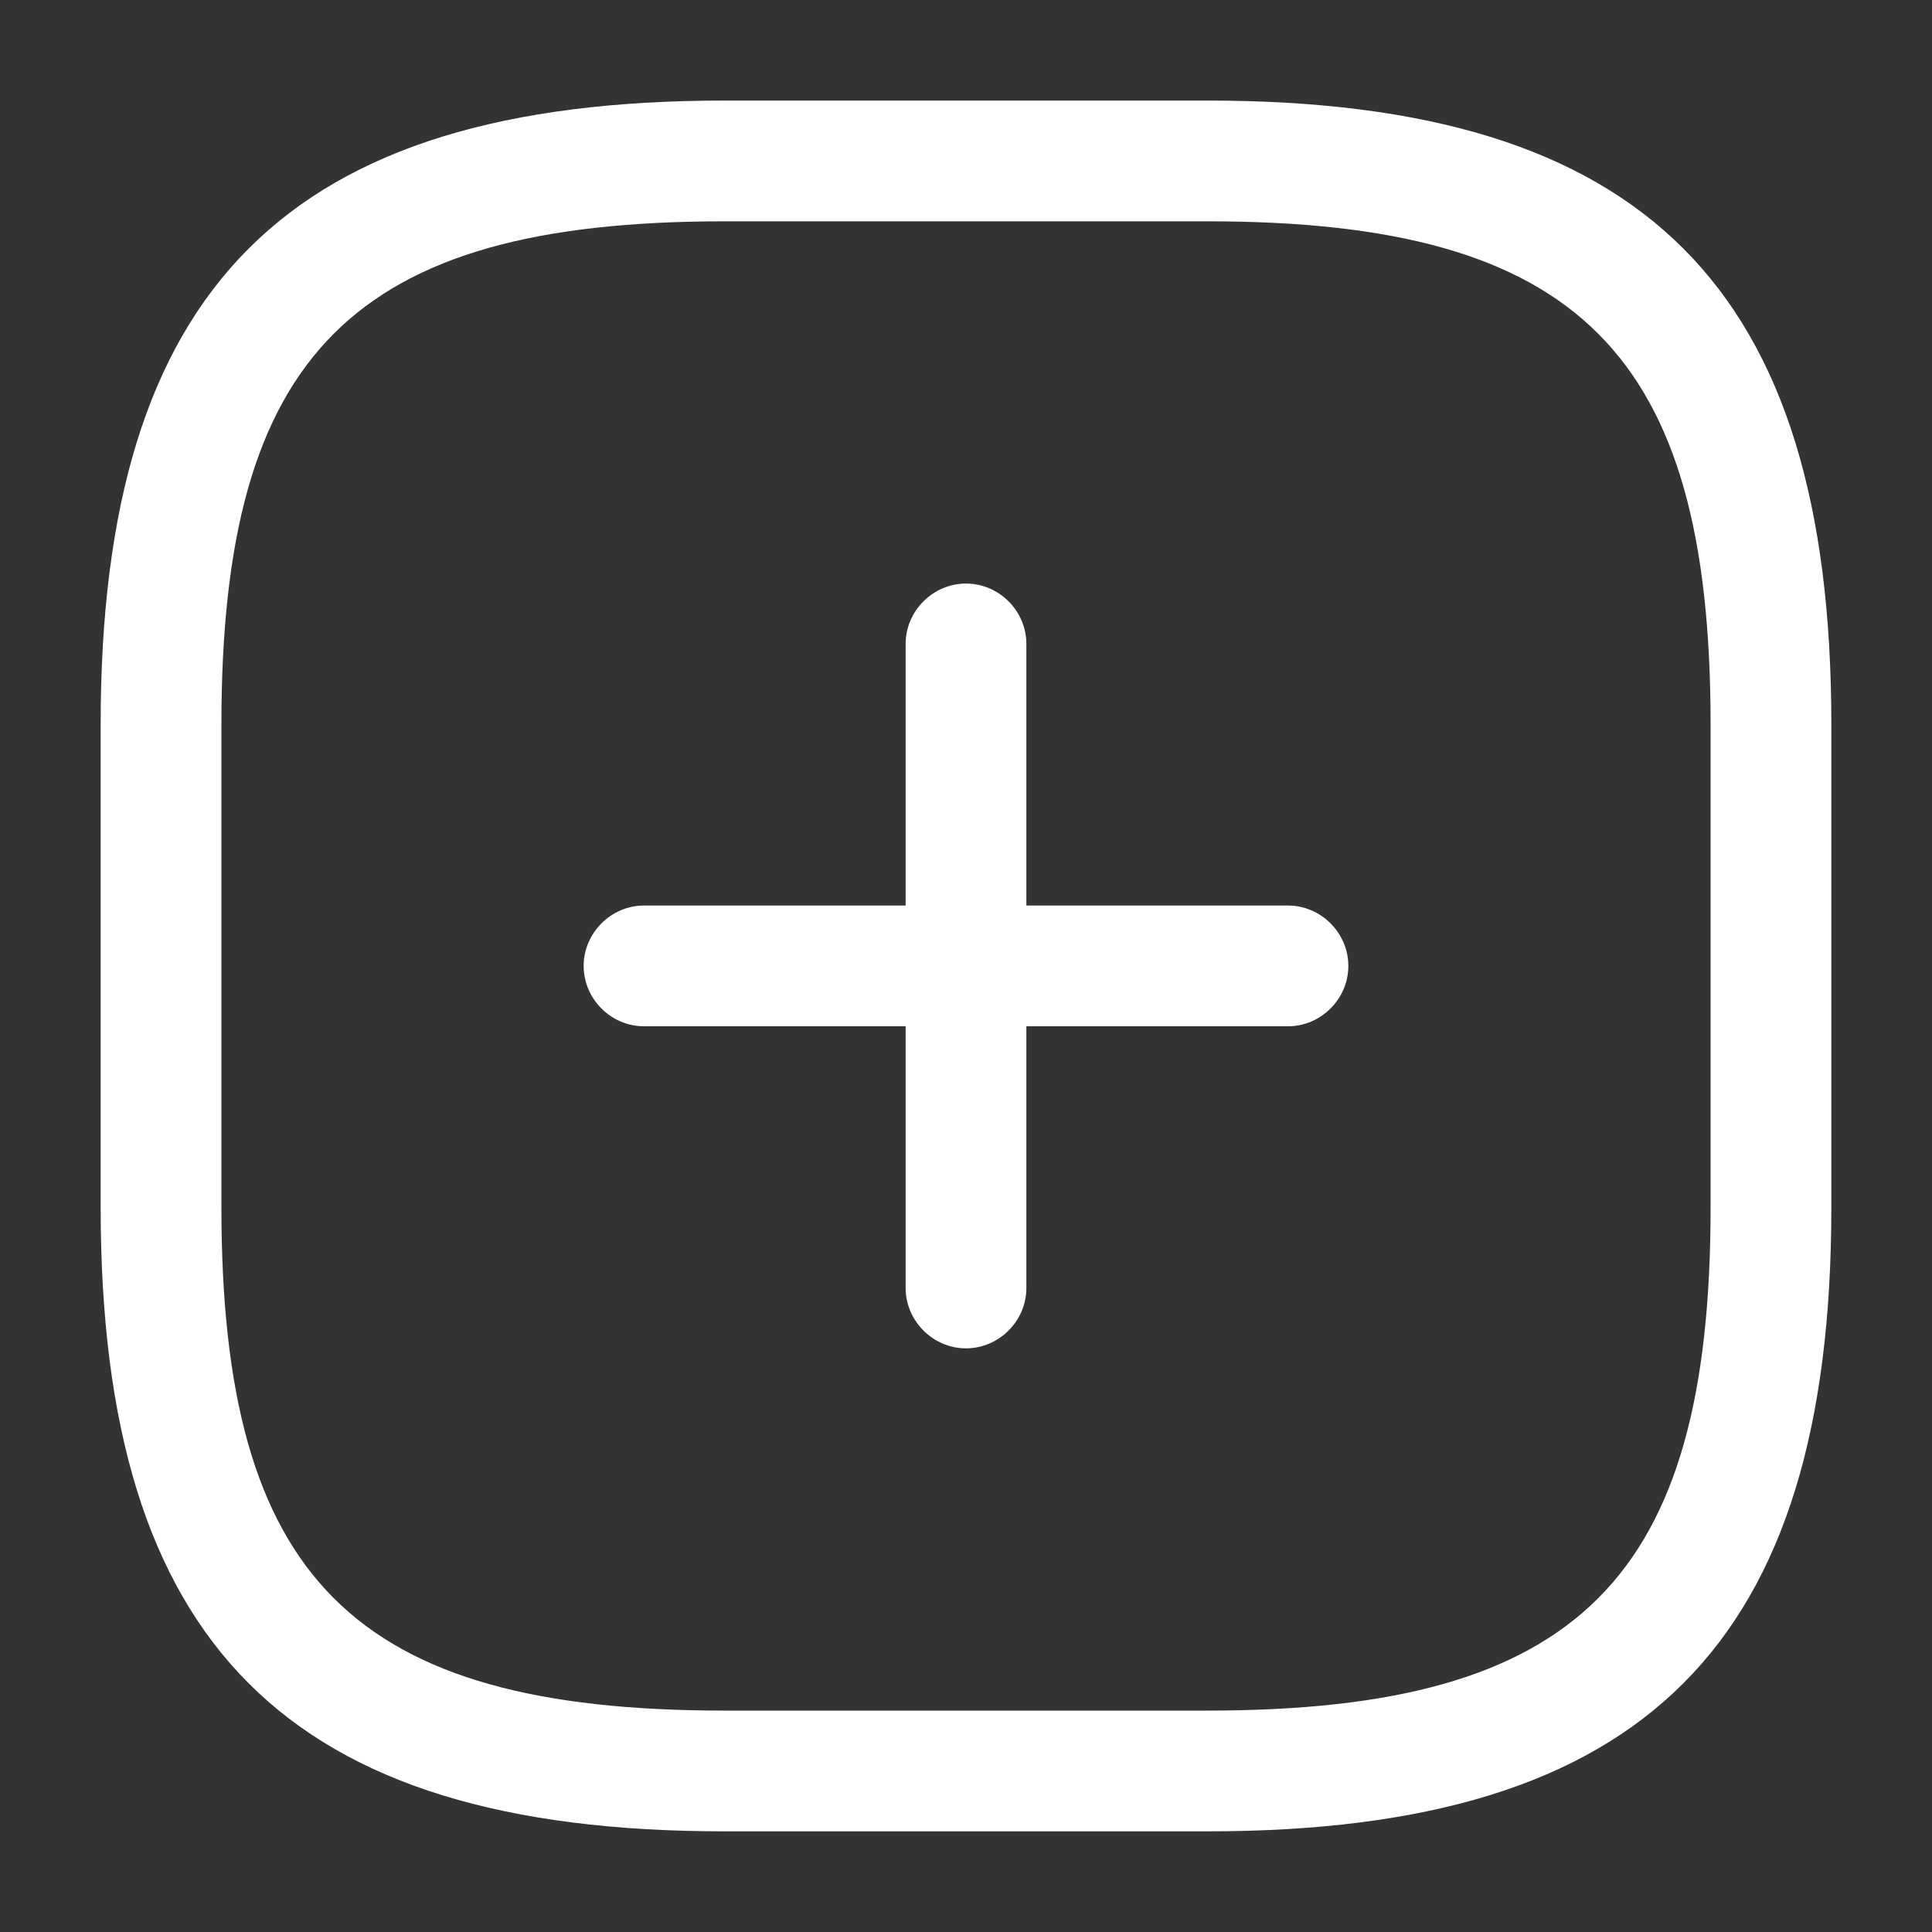
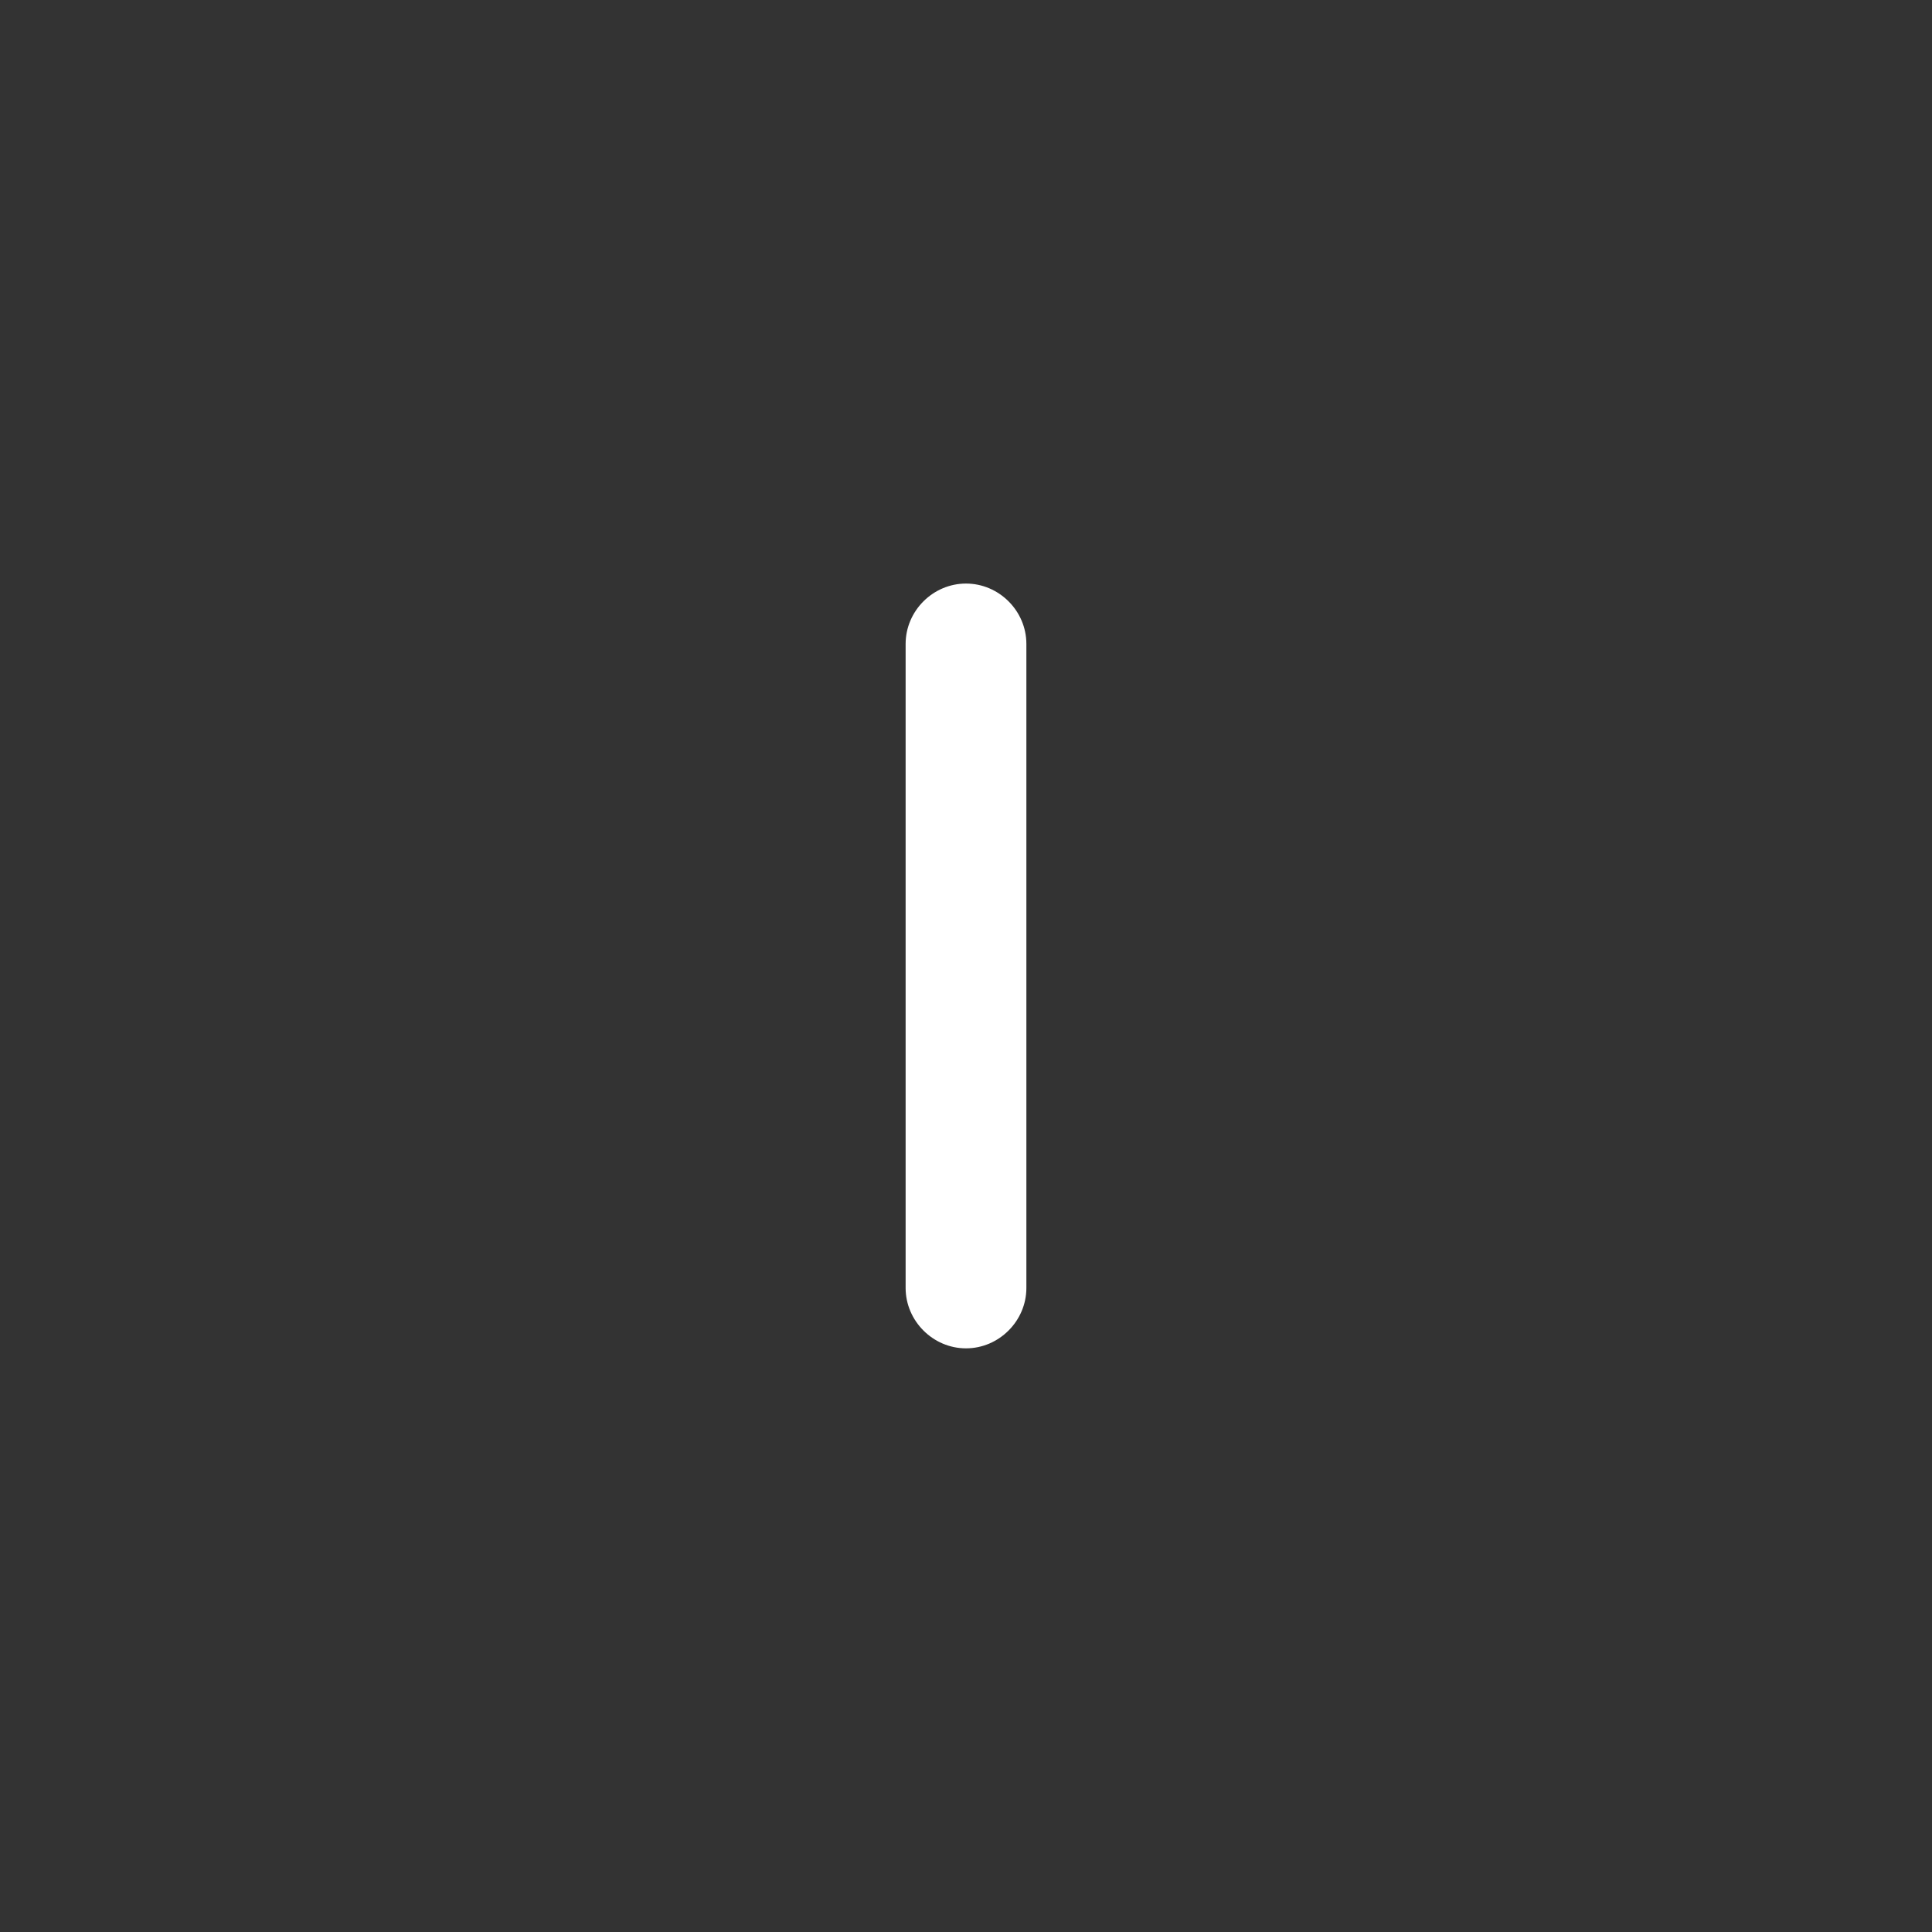
<svg xmlns="http://www.w3.org/2000/svg" width="20" height="20" viewBox="0 0 20 20" fill="none">
  <rect x="0" y="0" width="20" height="20" fill="#333333" stroke="none" />
-   <path d="M13.333 10.624H6.667C6.325 10.624 6.042 10.341 6.042 9.999C6.042 9.658 6.325 9.374 6.667 9.374H13.333C13.675 9.374 13.958 9.658 13.958 9.999C13.958 10.341 13.675 10.624 13.333 10.624Z" fill="white" />
  <path d="M10 13.958C9.658 13.958 9.375 13.674 9.375 13.333V6.666C9.375 6.324 9.658 6.041 10 6.041C10.342 6.041 10.625 6.324 10.625 6.666V13.333C10.625 13.674 10.342 13.958 10 13.958Z" fill="white" />
-   <path d="M12.5 18.958H7.5C2.975 18.958 1.042 17.024 1.042 12.499V7.499C1.042 2.974 2.975 1.041 7.5 1.041H12.5C17.025 1.041 18.958 2.974 18.958 7.499V12.499C18.958 17.024 17.025 18.958 12.5 18.958ZM7.5 2.291C3.658 2.291 2.292 3.658 2.292 7.499V12.499C2.292 16.341 3.658 17.708 7.5 17.708H12.5C16.341 17.708 17.708 16.341 17.708 12.499V7.499C17.708 3.658 16.341 2.291 12.5 2.291H7.5Z" fill="white" />
</svg>